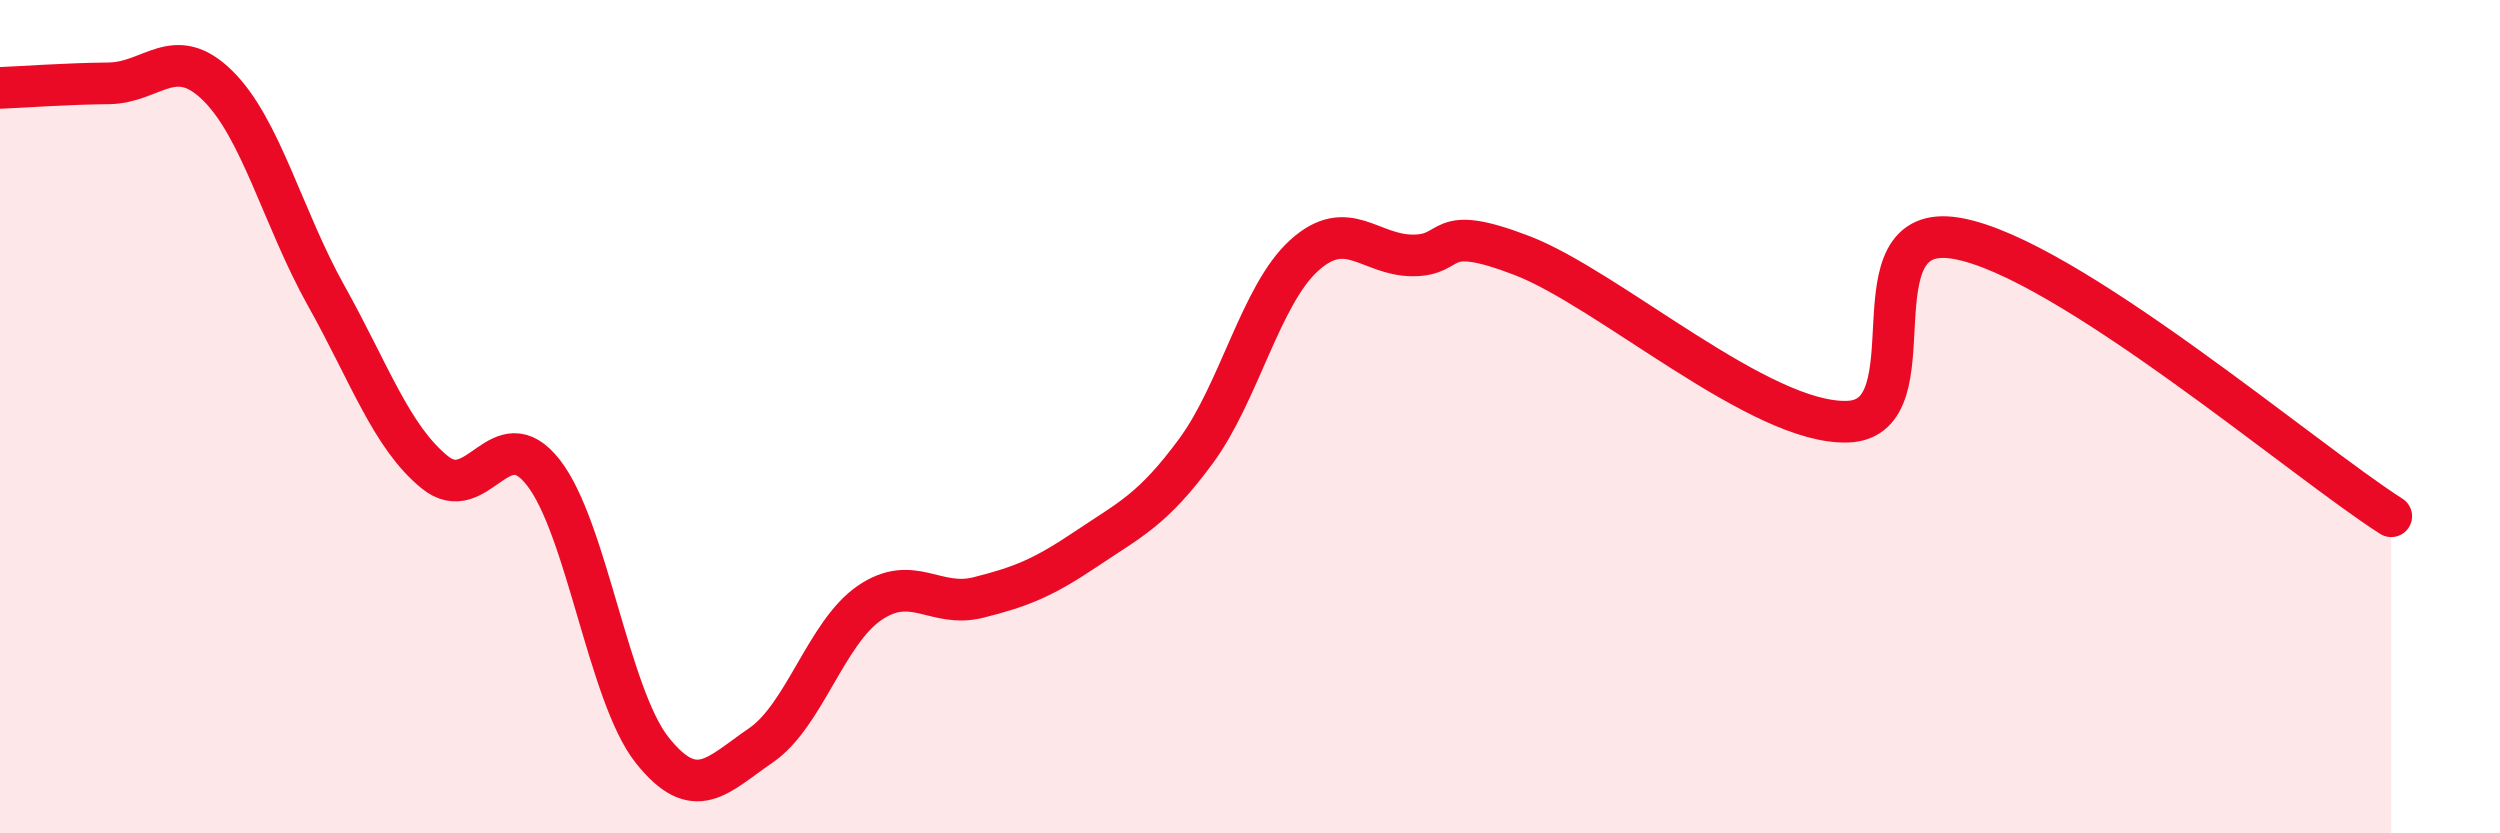
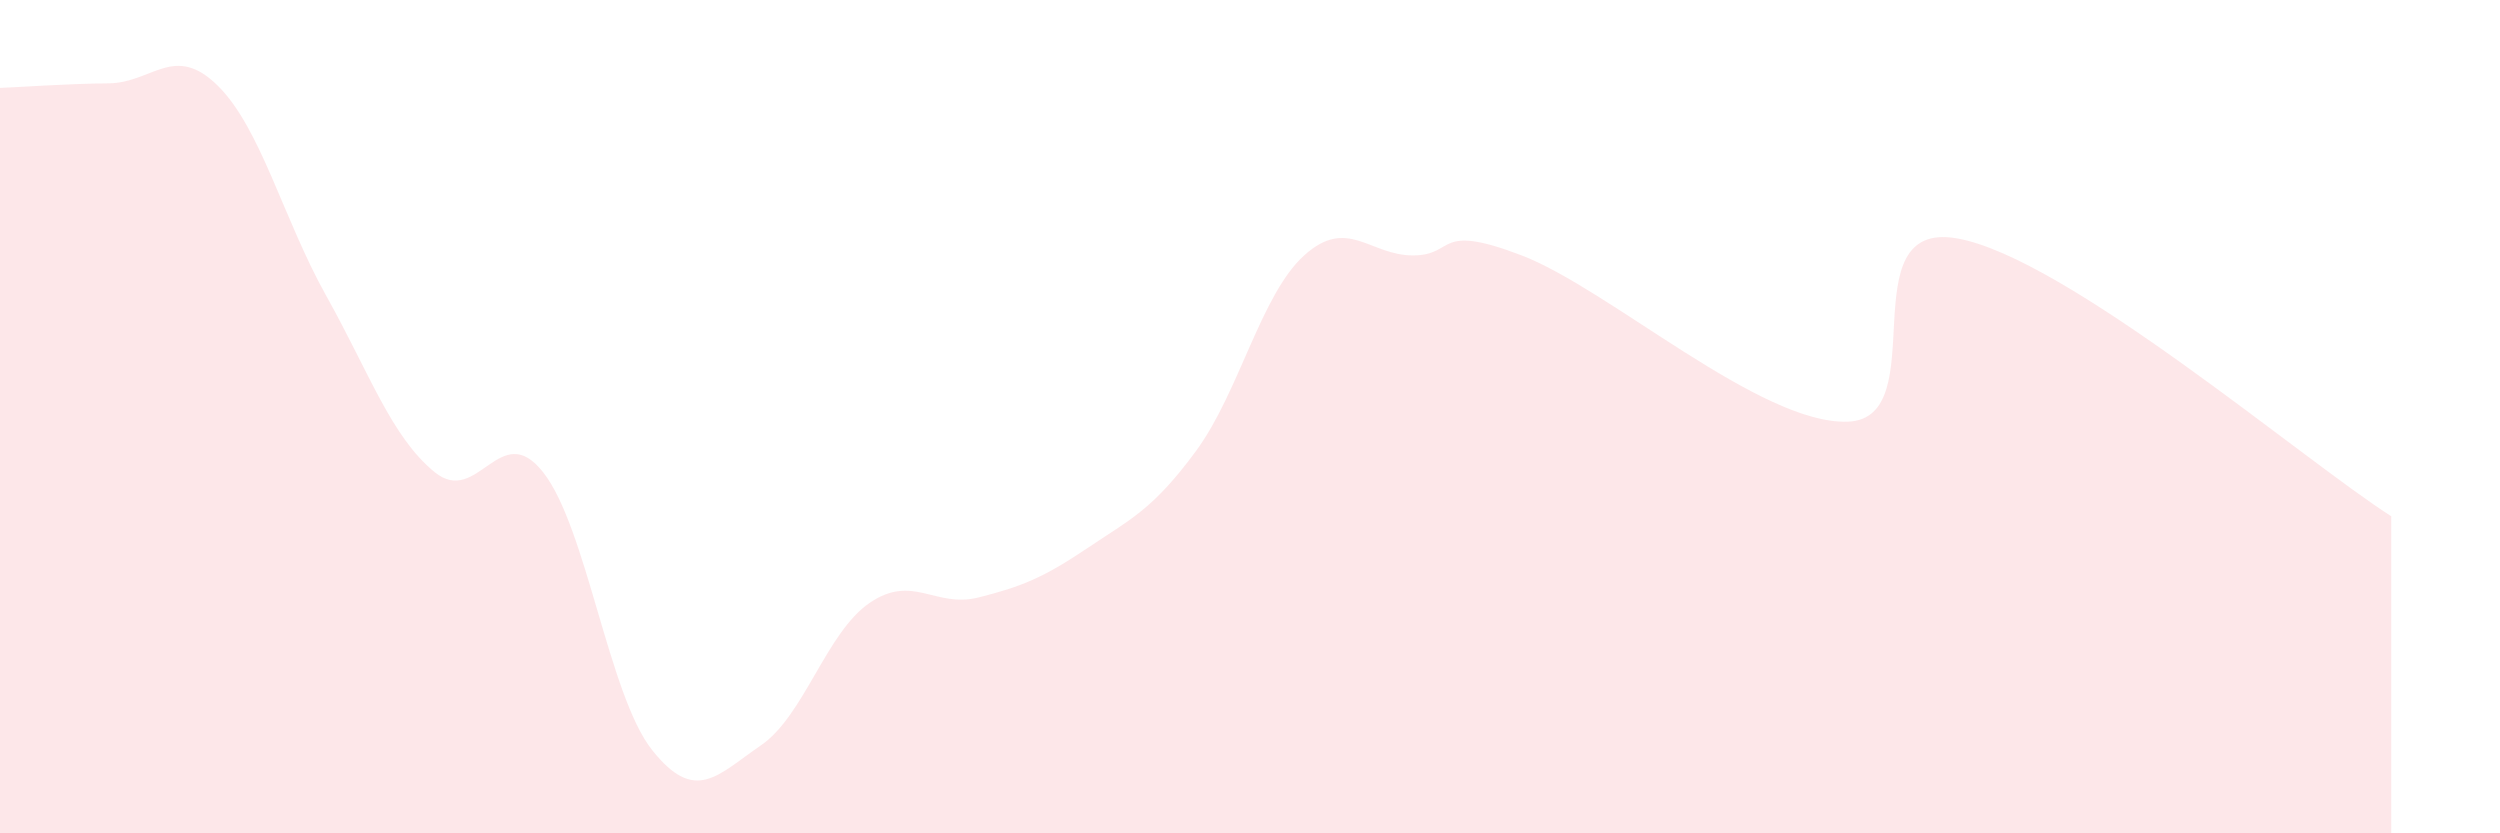
<svg xmlns="http://www.w3.org/2000/svg" width="60" height="20" viewBox="0 0 60 20">
  <path d="M 0,2.11 C 0.52,2.09 1.57,2.01 2.61,2 C 3.65,1.99 4.18,1.03 5.22,2.05 C 6.26,3.07 6.79,5.24 7.83,7.1 C 8.87,8.96 9.39,10.48 10.43,11.33 C 11.47,12.18 12,10.01 13.04,11.34 C 14.08,12.67 14.61,16.69 15.65,18 C 16.69,19.31 17.22,18.6 18.26,17.89 C 19.3,17.18 19.83,15.18 20.87,14.47 C 21.91,13.76 22.44,14.6 23.48,14.34 C 24.52,14.08 25.05,13.86 26.09,13.16 C 27.13,12.46 27.66,12.24 28.7,10.83 C 29.74,9.42 30.26,7.07 31.3,6.13 C 32.34,5.19 32.87,6.13 33.91,6.13 C 34.95,6.13 34.43,5.33 36.52,6.13 C 38.61,6.93 42.26,10.2 44.35,10.12 C 46.44,10.04 44.35,5.27 46.96,5.72 C 49.57,6.17 55.3,11.06 57.39,12.39L57.39 20L0 20Z" fill="#EB0A25" opacity="0.1" stroke-linecap="round" stroke-linejoin="round" />
-   <path d="M 0,2.11 C 0.52,2.09 1.57,2.01 2.61,2 C 3.65,1.99 4.18,1.03 5.22,2.05 C 6.26,3.07 6.79,5.24 7.83,7.1 C 8.87,8.96 9.39,10.48 10.43,11.33 C 11.47,12.18 12,10.01 13.04,11.34 C 14.08,12.67 14.61,16.69 15.65,18 C 16.69,19.31 17.22,18.6 18.26,17.89 C 19.3,17.18 19.83,15.18 20.87,14.47 C 21.91,13.76 22.44,14.6 23.48,14.34 C 24.52,14.08 25.05,13.86 26.09,13.16 C 27.13,12.46 27.66,12.24 28.7,10.83 C 29.74,9.42 30.26,7.07 31.3,6.13 C 32.34,5.19 32.87,6.13 33.91,6.13 C 34.95,6.13 34.43,5.33 36.52,6.13 C 38.61,6.93 42.26,10.2 44.35,10.12 C 46.44,10.04 44.35,5.27 46.96,5.72 C 49.57,6.17 55.3,11.06 57.39,12.39" stroke="#EB0A25" stroke-width="1" fill="none" stroke-linecap="round" stroke-linejoin="round" />
</svg>